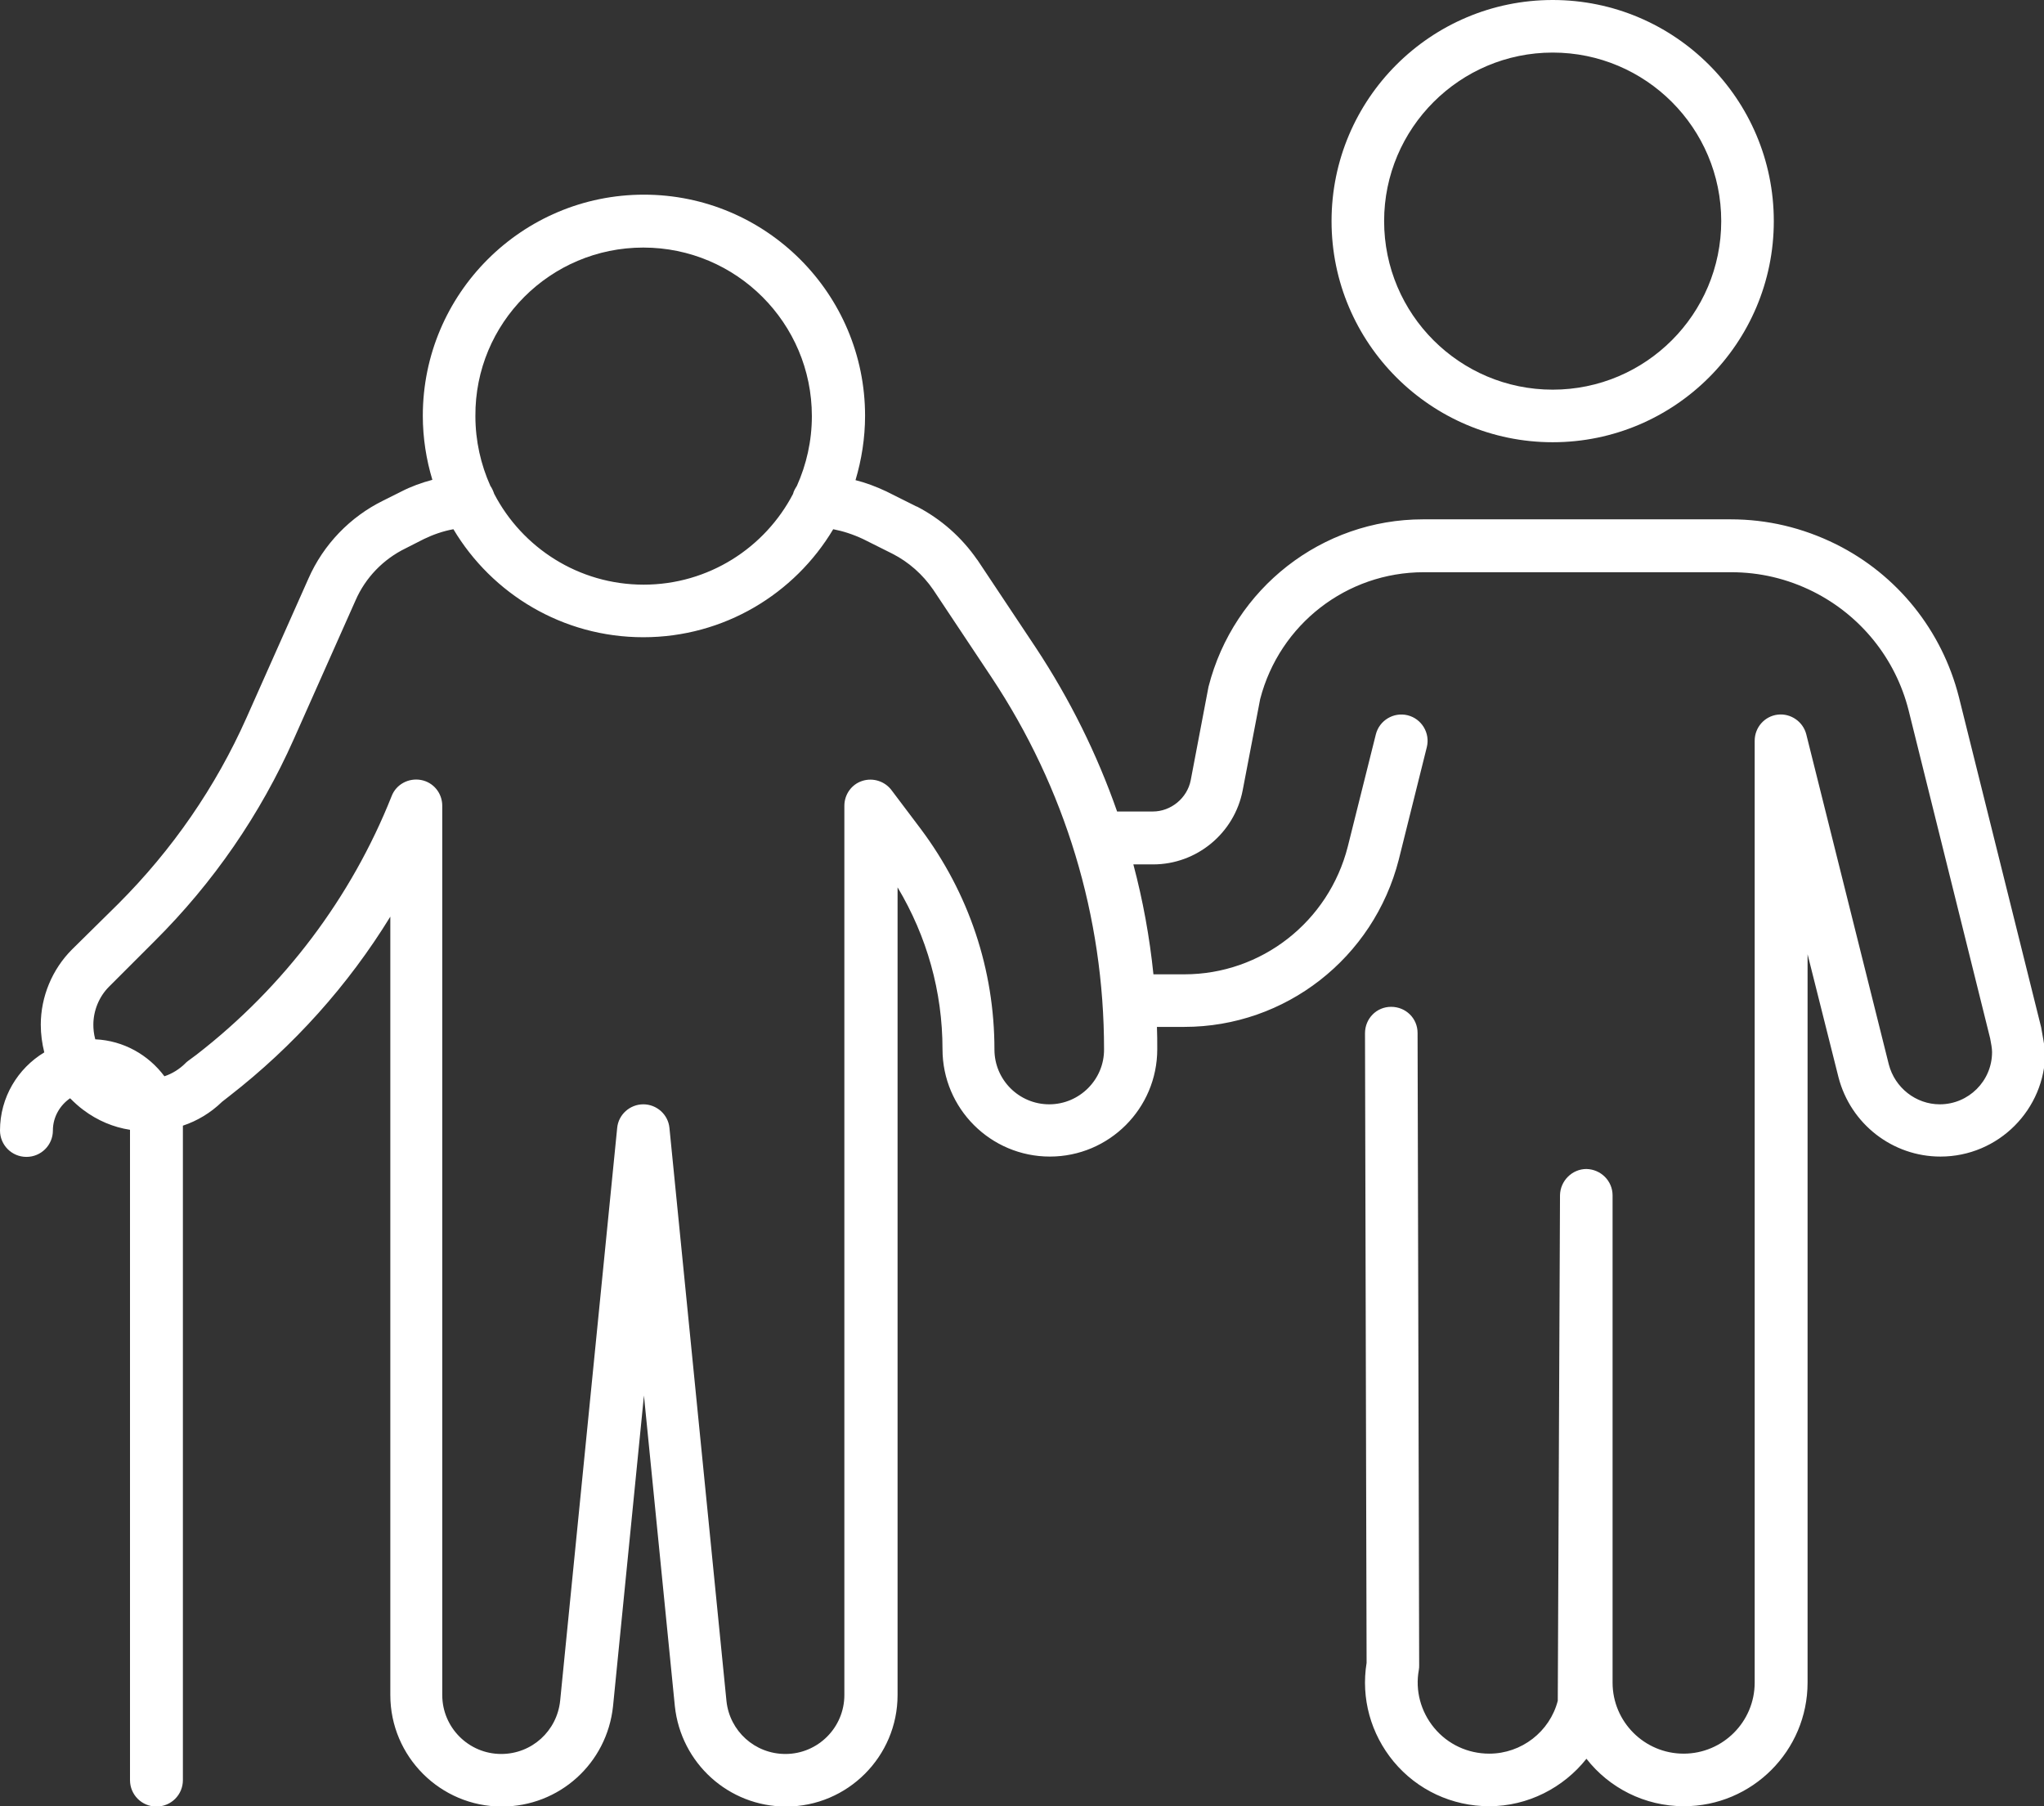
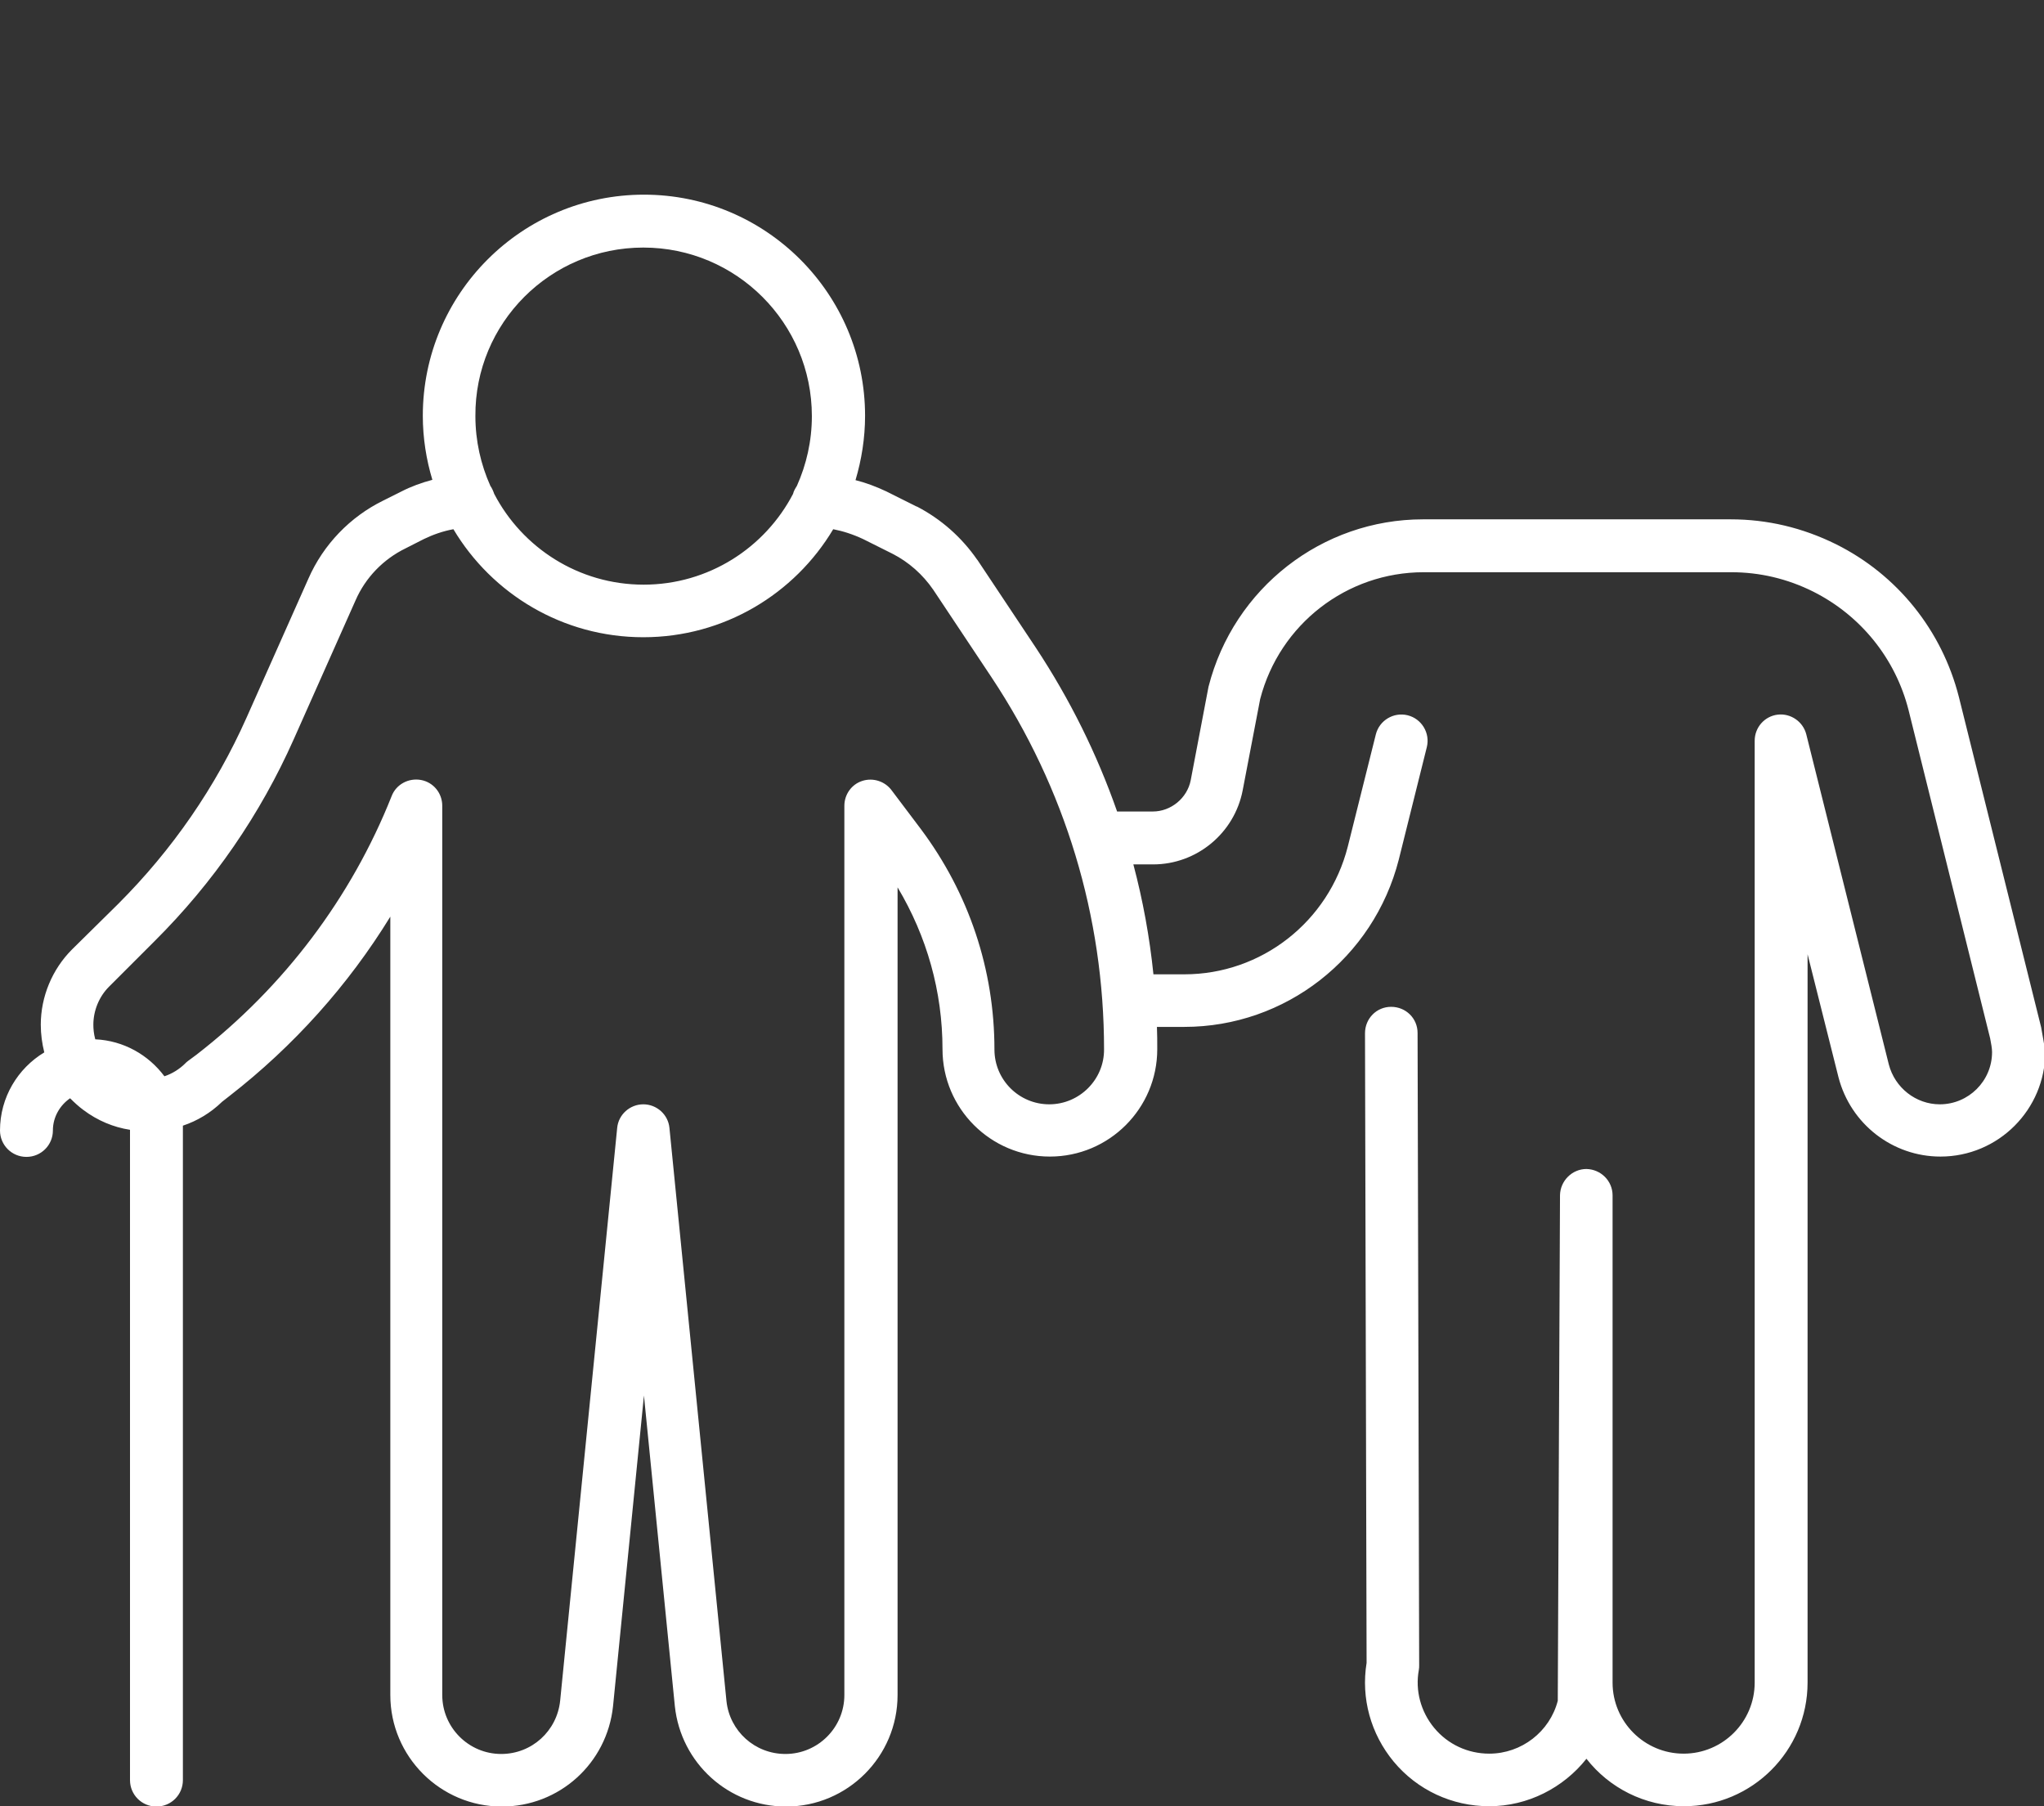
<svg xmlns="http://www.w3.org/2000/svg" version="1.1" id="Ebene_1" x="0px" y="0px" viewBox="0 0 641.5 566.9" style="enable-background:new 0 0 641.5 566.9;" xml:space="preserve">
  <rect x="0" y="0" width="641.5" height="566.9" fill="#333333" stroke="none" />
  <style type="text/css">
	.st0{fill:#FFFFFF;}
</style>
  <g>
-     <path class="st0" d="M487.3,138.8c38.3,0,69.4-31.1,69.4-69.4S525.6,0,487.3,0c-38.3,0-69.4,31.1-69.4,69.4   S449.1,138.8,487.3,138.8z M487.3,16.5c29.2,0,52.9,23.7,52.9,52.9s-23.7,52.9-52.9,52.9c-29.2,0-52.9-23.7-52.9-52.9   S458.2,16.5,487.3,16.5z" />
    <path class="st0" d="M640.6,322.4c0-0.1-0.1-0.3-0.1-0.4l-25.7-103.2c-5.3-20.9-19.3-38.4-38.6-48c-10.5-5.2-21.6-7.8-33-7.8h-96.6   c-31.7,0-59.4,21.6-67.3,52.5c0,0.2-0.1,0.3-0.1,0.5l-5.5,28.9c-1.1,5.6-6.2,9.8-11.9,9.8h-11.2c-6.3-18-14.8-35.2-25.5-51.4   l-18.3-27.5c0,0,0-0.1-0.1-0.1c-4.9-7.1-11.4-12.8-18.9-16.7c0,0-0.1,0-0.1,0l-9.4-4.7c-0.1,0-0.1-0.1-0.2-0.1   c-3.2-1.5-6.4-2.7-9.6-3.5c1.9-6.4,3-13.2,3-20.2c0-38.3-31.1-69.4-69.4-69.4s-69.4,31.1-69.4,69.4c0,7,1.1,13.8,3,20.1   c-3.4,0.9-6.7,2.1-9.8,3.7l-5.6,2.8c-10.4,5.1-18.8,13.8-23.5,24.5l-19.4,43.6c-9.7,21.8-23.3,41.5-40.3,58.5L22.6,298   c-6.2,6.2-9.8,14.8-9.8,23.6c0,3,0.4,5.9,1.1,8.7C5.6,335.3,0,344.4,0,354.8c0,4.6,3.7,8.3,8.3,8.3s8.3-3.7,8.3-8.3   c0-4.2,2.2-7.9,5.4-10.1c1.3,1.3,2.7,2.6,4.2,3.7c4.4,3.3,9.4,5.4,14.6,6.2c0,0.1,0,0.1,0,0.2v203.9c0,4.6,3.7,8.3,8.3,8.3   s8.3-3.7,8.3-8.3V354.8c0-0.5,0-1,0-1.5c4.5-1.5,8.7-4,12.3-7.5l2.3-1.8c20.2-15.7,37.3-34.8,50.5-56.3V532c0,19.3,15.7,35,35,35   c18,0,33-13.5,34.9-31.5l9.7-97.5l9.7,97.5c1.9,17.9,16.9,31.5,34.9,31.5c19.3,0,35-15.7,35-35V278.5c9.2,15.4,14.1,32.7,14.1,50.8   c0,18.6,15.1,33.7,33.7,33.7c18.6,0,33.7-15.1,33.7-33.7c0-2.3,0-4.7-0.1-7h8.6c31.7,0,59.4-21.6,67.3-52.5l8.8-35.3   c1.1-4.4-1.6-8.9-6-10c-4.4-1.1-8.9,1.6-10,6l-8.8,35.2c-6,23.6-27.1,40.1-51.3,40.1h-9.7c-1.2-11.7-3.3-23.2-6.3-34.5h6.2   c13.7,0,25.5-9.8,28.1-23.2l5.5-28.7c6.1-23.5,27.2-39.8,51.3-39.8h96.6c8.8,0,17.5,2,25.7,6.1c14.9,7.5,25.8,21,29.9,37.2   l25.6,103c0.3,1.6,0.6,3.1,0.6,4.3c0,9.1-7.4,16.4-16.4,16.4c-7.5,0-14.1-5.2-16-12.5l-25.9-103.6c-1-4-4.9-6.7-9-6.2   c-4.1,0.5-7.2,4-7.2,8.2v295.6c0,12.3-10,22.3-22.3,22.3s-22.3-10-22.3-22.3V375.2c0-4.6-3.7-8.2-8.2-8.3c0,0,0,0,0,0   c-4.5,0-8.2,3.7-8.3,8.2l-0.7,158.7c-2.5,9.7-11.4,16.6-21.5,16.6c-6.7,0-13-2.9-17.3-8.1c-4.2-5.1-6-11.7-4.8-18.2   c0.1-0.5,0.1-1,0.1-1.5l-0.5-198.4c0-4.6-3.7-8.2-8.3-8.2c0,0,0,0,0,0c-4.6,0-8.2,3.7-8.2,8.3l0.5,197.6c-1.8,11.1,1.3,22.3,8.5,31   c7.4,8.9,18.3,14,30,14c12.1,0,23.3-5.8,30.5-14.9c7.1,9.1,18.2,14.9,30.6,14.9c21.4,0,38.8-17.4,38.8-38.8V299.5l9.7,38.6   c3.8,14.7,17,24.9,32,24.9c18.2,0,32.9-14.8,32.9-32.9C641.5,327.3,641,324.7,640.6,322.4z M201.9,77.7c29.2,0,52.9,23.7,52.9,52.9   c0,7.8-1.7,15.2-4.7,21.9c-0.5,0.8-1,1.6-1.2,2.5c-8.8,16.9-26.5,28.5-46.9,28.5c-20.4,0-38.1-11.6-46.9-28.5   c-0.3-0.9-0.7-1.8-1.2-2.5c-3-6.7-4.7-14.1-4.7-21.9C149,101.4,172.7,77.7,201.9,77.7z M329.3,346.6c-9.5,0-17.2-7.7-17.2-17.2   c0-25.1-8-49-23.1-69.2l-9.2-12.2c-2.1-2.8-5.8-4-9.2-2.9c-3.4,1.1-5.6,4.3-5.6,7.8V532c0,10.2-8.3,18.5-18.5,18.5   c-9.6,0-17.5-7.2-18.5-16.6L210.1,354c-0.4-4.2-4-7.4-8.2-7.4c-4.2,0-7.8,3.2-8.2,7.4l-17.9,179.8c-1,9.5-8.9,16.7-18.5,16.7   c-10.2,0-18.5-8.3-18.5-18.5V252.9c0-4-2.8-7.4-6.7-8.1c-3.9-0.7-7.8,1.4-9.2,5.1c-12.6,31.7-33.7,59.8-61.2,81.1l-2.7,2   c-0.3,0.2-0.6,0.5-0.8,0.7c-1.9,1.9-4.2,3.3-6.6,4.1c-5-6.7-12.8-11.2-21.7-11.6c-0.5-1.8-0.6-3.4-0.6-4.6c0-4.4,1.8-8.8,4.9-11.9   l14.3-14.3C67,277,81.7,255.6,92.2,232l19.4-43.6c3.1-7.1,8.7-12.9,15.7-16.3l5.7-2.9c2.9-1.4,6-2.5,9.3-3.1   c12.1,20.3,34.3,33.9,59.6,33.9c25.3,0,47.5-13.6,59.6-33.9c3.1,0.6,6.2,1.6,9.4,3.1l9.2,4.6c5.1,2.6,9.5,6.5,12.8,11.3l18.3,27.5   c23.1,34.8,35.3,75.1,35.3,116.7C346.6,338.8,338.8,346.6,329.3,346.6z" />
  </g>
</svg>